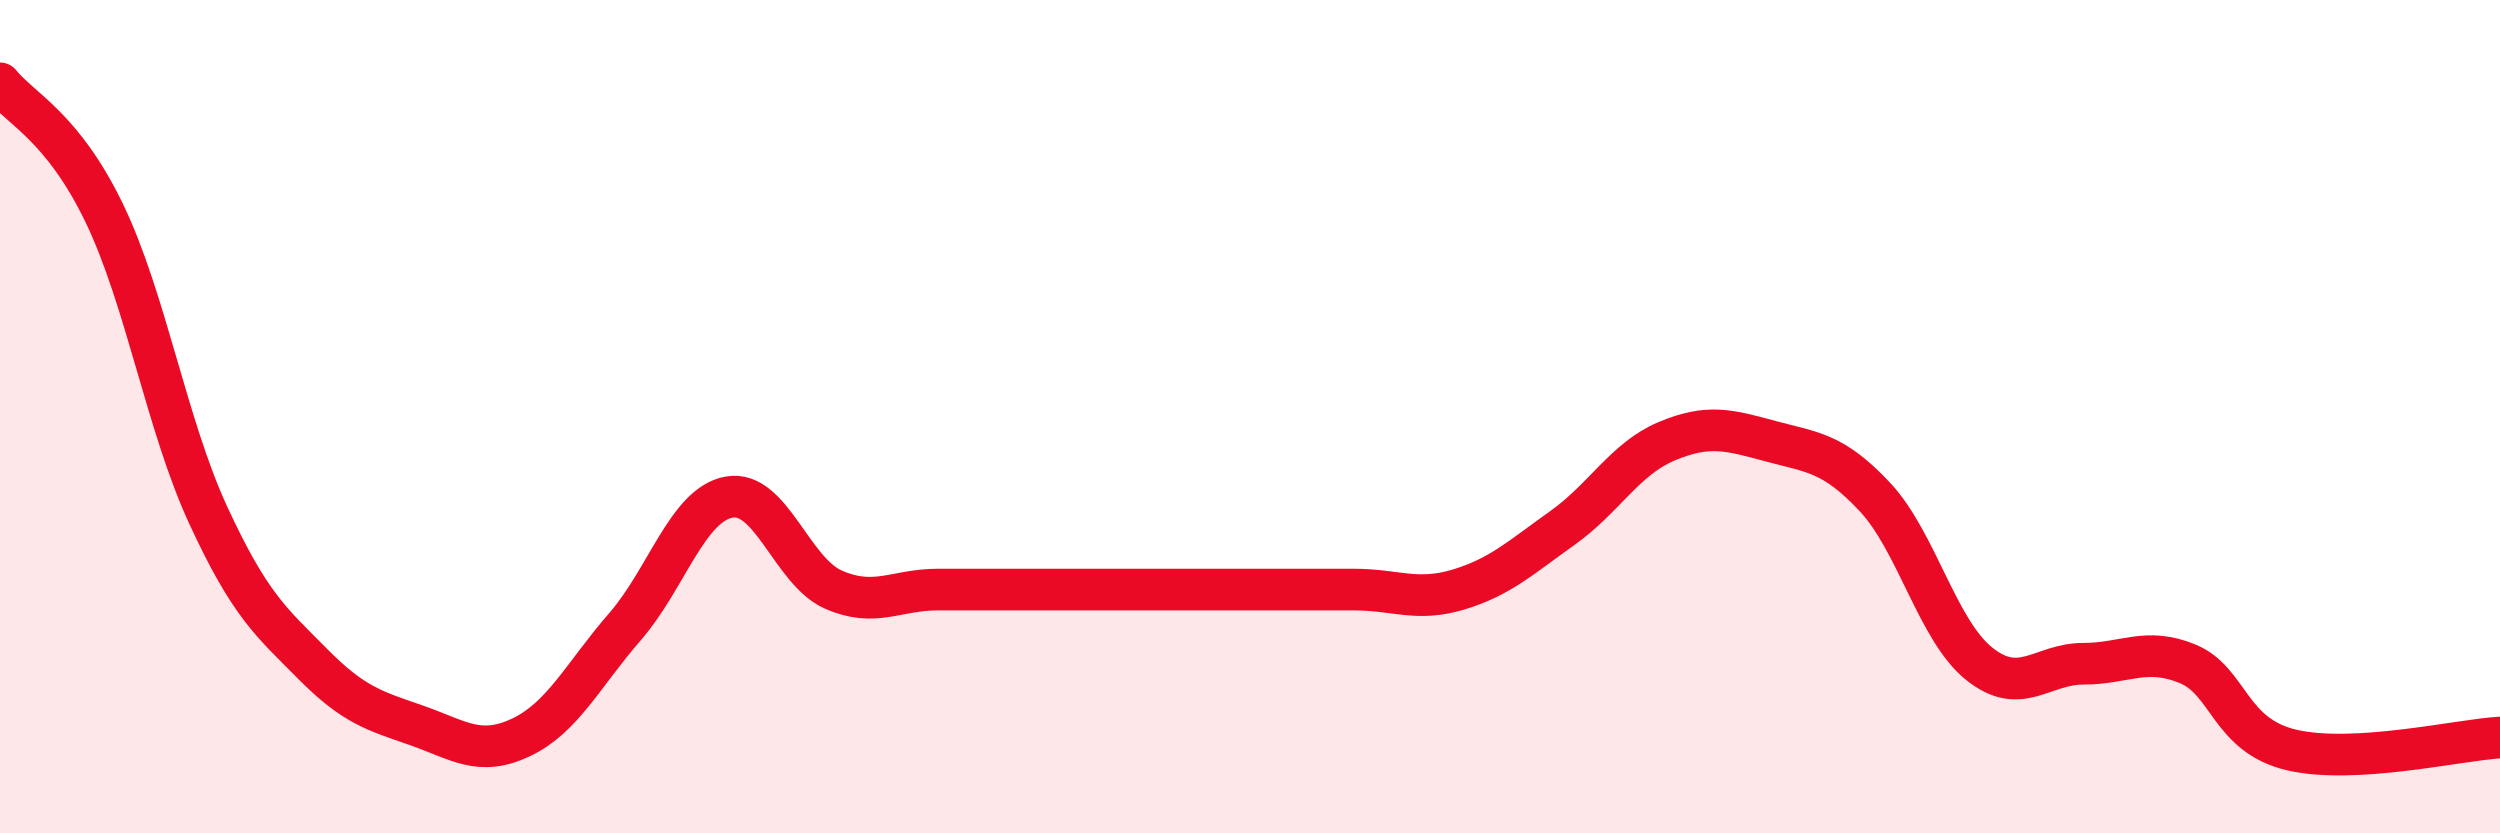
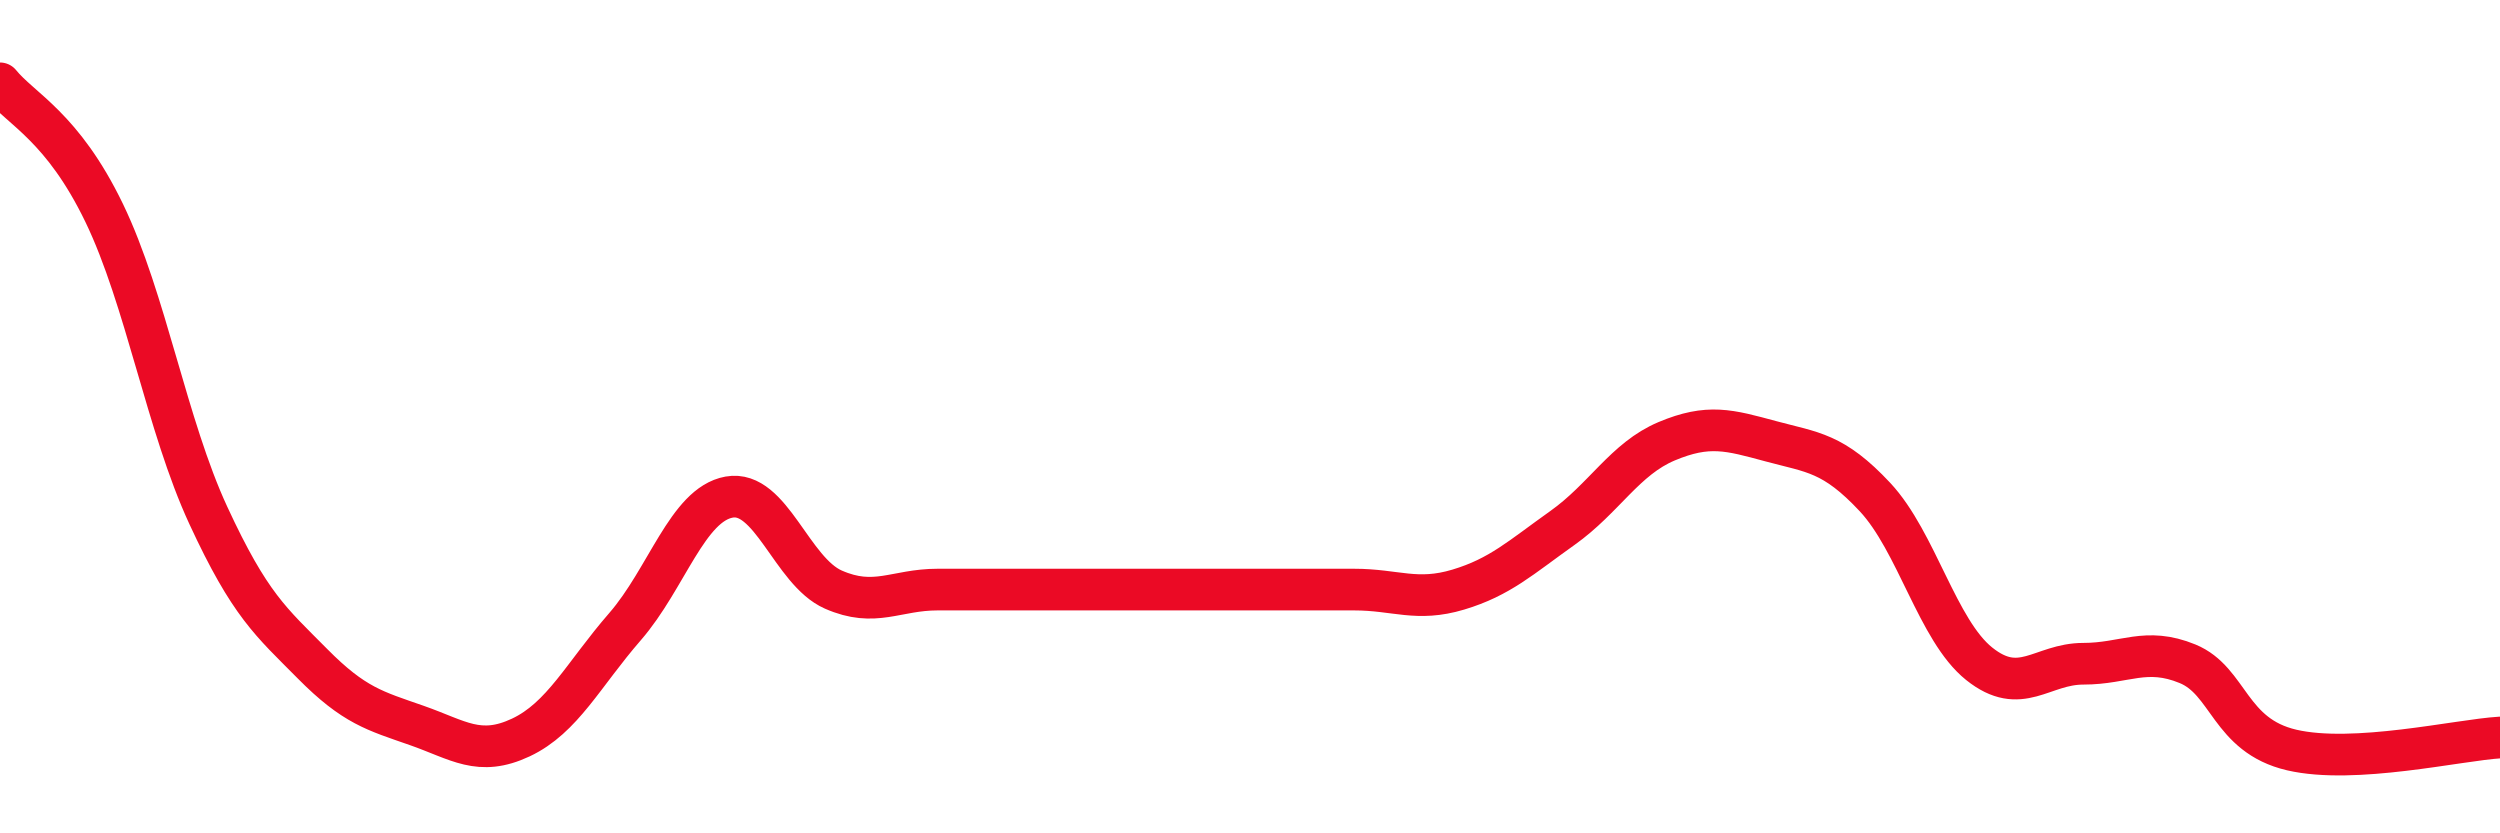
<svg xmlns="http://www.w3.org/2000/svg" width="60" height="20" viewBox="0 0 60 20">
-   <path d="M 0,2 C 0.5,2.62 1.5,3.04 2.5,5.11 C 3.5,7.18 4,10.21 5,12.37 C 6,14.53 6.5,14.92 7.5,15.93 C 8.5,16.94 9,17.06 10,17.41 C 11,17.76 11.5,18.17 12.5,17.7 C 13.5,17.23 14,16.19 15,15.04 C 16,13.89 16.5,12.11 17.5,11.93 C 18.5,11.75 19,13.71 20,14.15 C 21,14.59 21.5,14.15 22.5,14.15 C 23.5,14.15 24,14.15 25,14.15 C 26,14.15 26.5,14.15 27.5,14.15 C 28.5,14.15 29,14.15 30,14.15 C 31,14.15 31.5,14.15 32.5,14.15 C 33.5,14.15 34,14.45 35,14.15 C 36,13.85 36.5,13.38 37.5,12.67 C 38.5,11.96 39,11.01 40,10.59 C 41,10.17 41.5,10.32 42.5,10.59 C 43.5,10.86 44,10.86 45,11.93 C 46,13 46.5,15.13 47.5,15.93 C 48.5,16.73 49,15.93 50,15.93 C 51,15.93 51.5,15.52 52.5,15.93 C 53.5,16.34 53.5,17.65 55,18 C 56.5,18.35 59,17.76 60,17.7L60 20L0 20Z" fill="#EB0A25" opacity="0.1" stroke-linecap="round" stroke-linejoin="round" />
  <path d="M 0,2 C 0.5,2.62 1.5,3.04 2.5,5.11 C 3.5,7.18 4,10.21 5,12.37 C 6,14.53 6.5,14.92 7.5,15.93 C 8.5,16.94 9,17.06 10,17.41 C 11,17.76 11.5,18.17 12.5,17.7 C 13.5,17.23 14,16.19 15,15.04 C 16,13.89 16.5,12.11 17.5,11.93 C 18.5,11.75 19,13.71 20,14.15 C 21,14.59 21.5,14.15 22.5,14.15 C 23.5,14.15 24,14.15 25,14.15 C 26,14.15 26.5,14.15 27.5,14.15 C 28.5,14.15 29,14.15 30,14.15 C 31,14.15 31.5,14.15 32.5,14.15 C 33.5,14.15 34,14.45 35,14.15 C 36,13.85 36.5,13.38 37.5,12.67 C 38.5,11.96 39,11.01 40,10.59 C 41,10.17 41.5,10.32 42.5,10.59 C 43.5,10.86 44,10.86 45,11.93 C 46,13 46.5,15.13 47.5,15.93 C 48.5,16.73 49,15.93 50,15.93 C 51,15.93 51.5,15.52 52.5,15.93 C 53.5,16.34 53.5,17.65 55,18 C 56.5,18.35 59,17.76 60,17.7" stroke="#EB0A25" stroke-width="1" fill="none" stroke-linecap="round" stroke-linejoin="round" />
</svg>